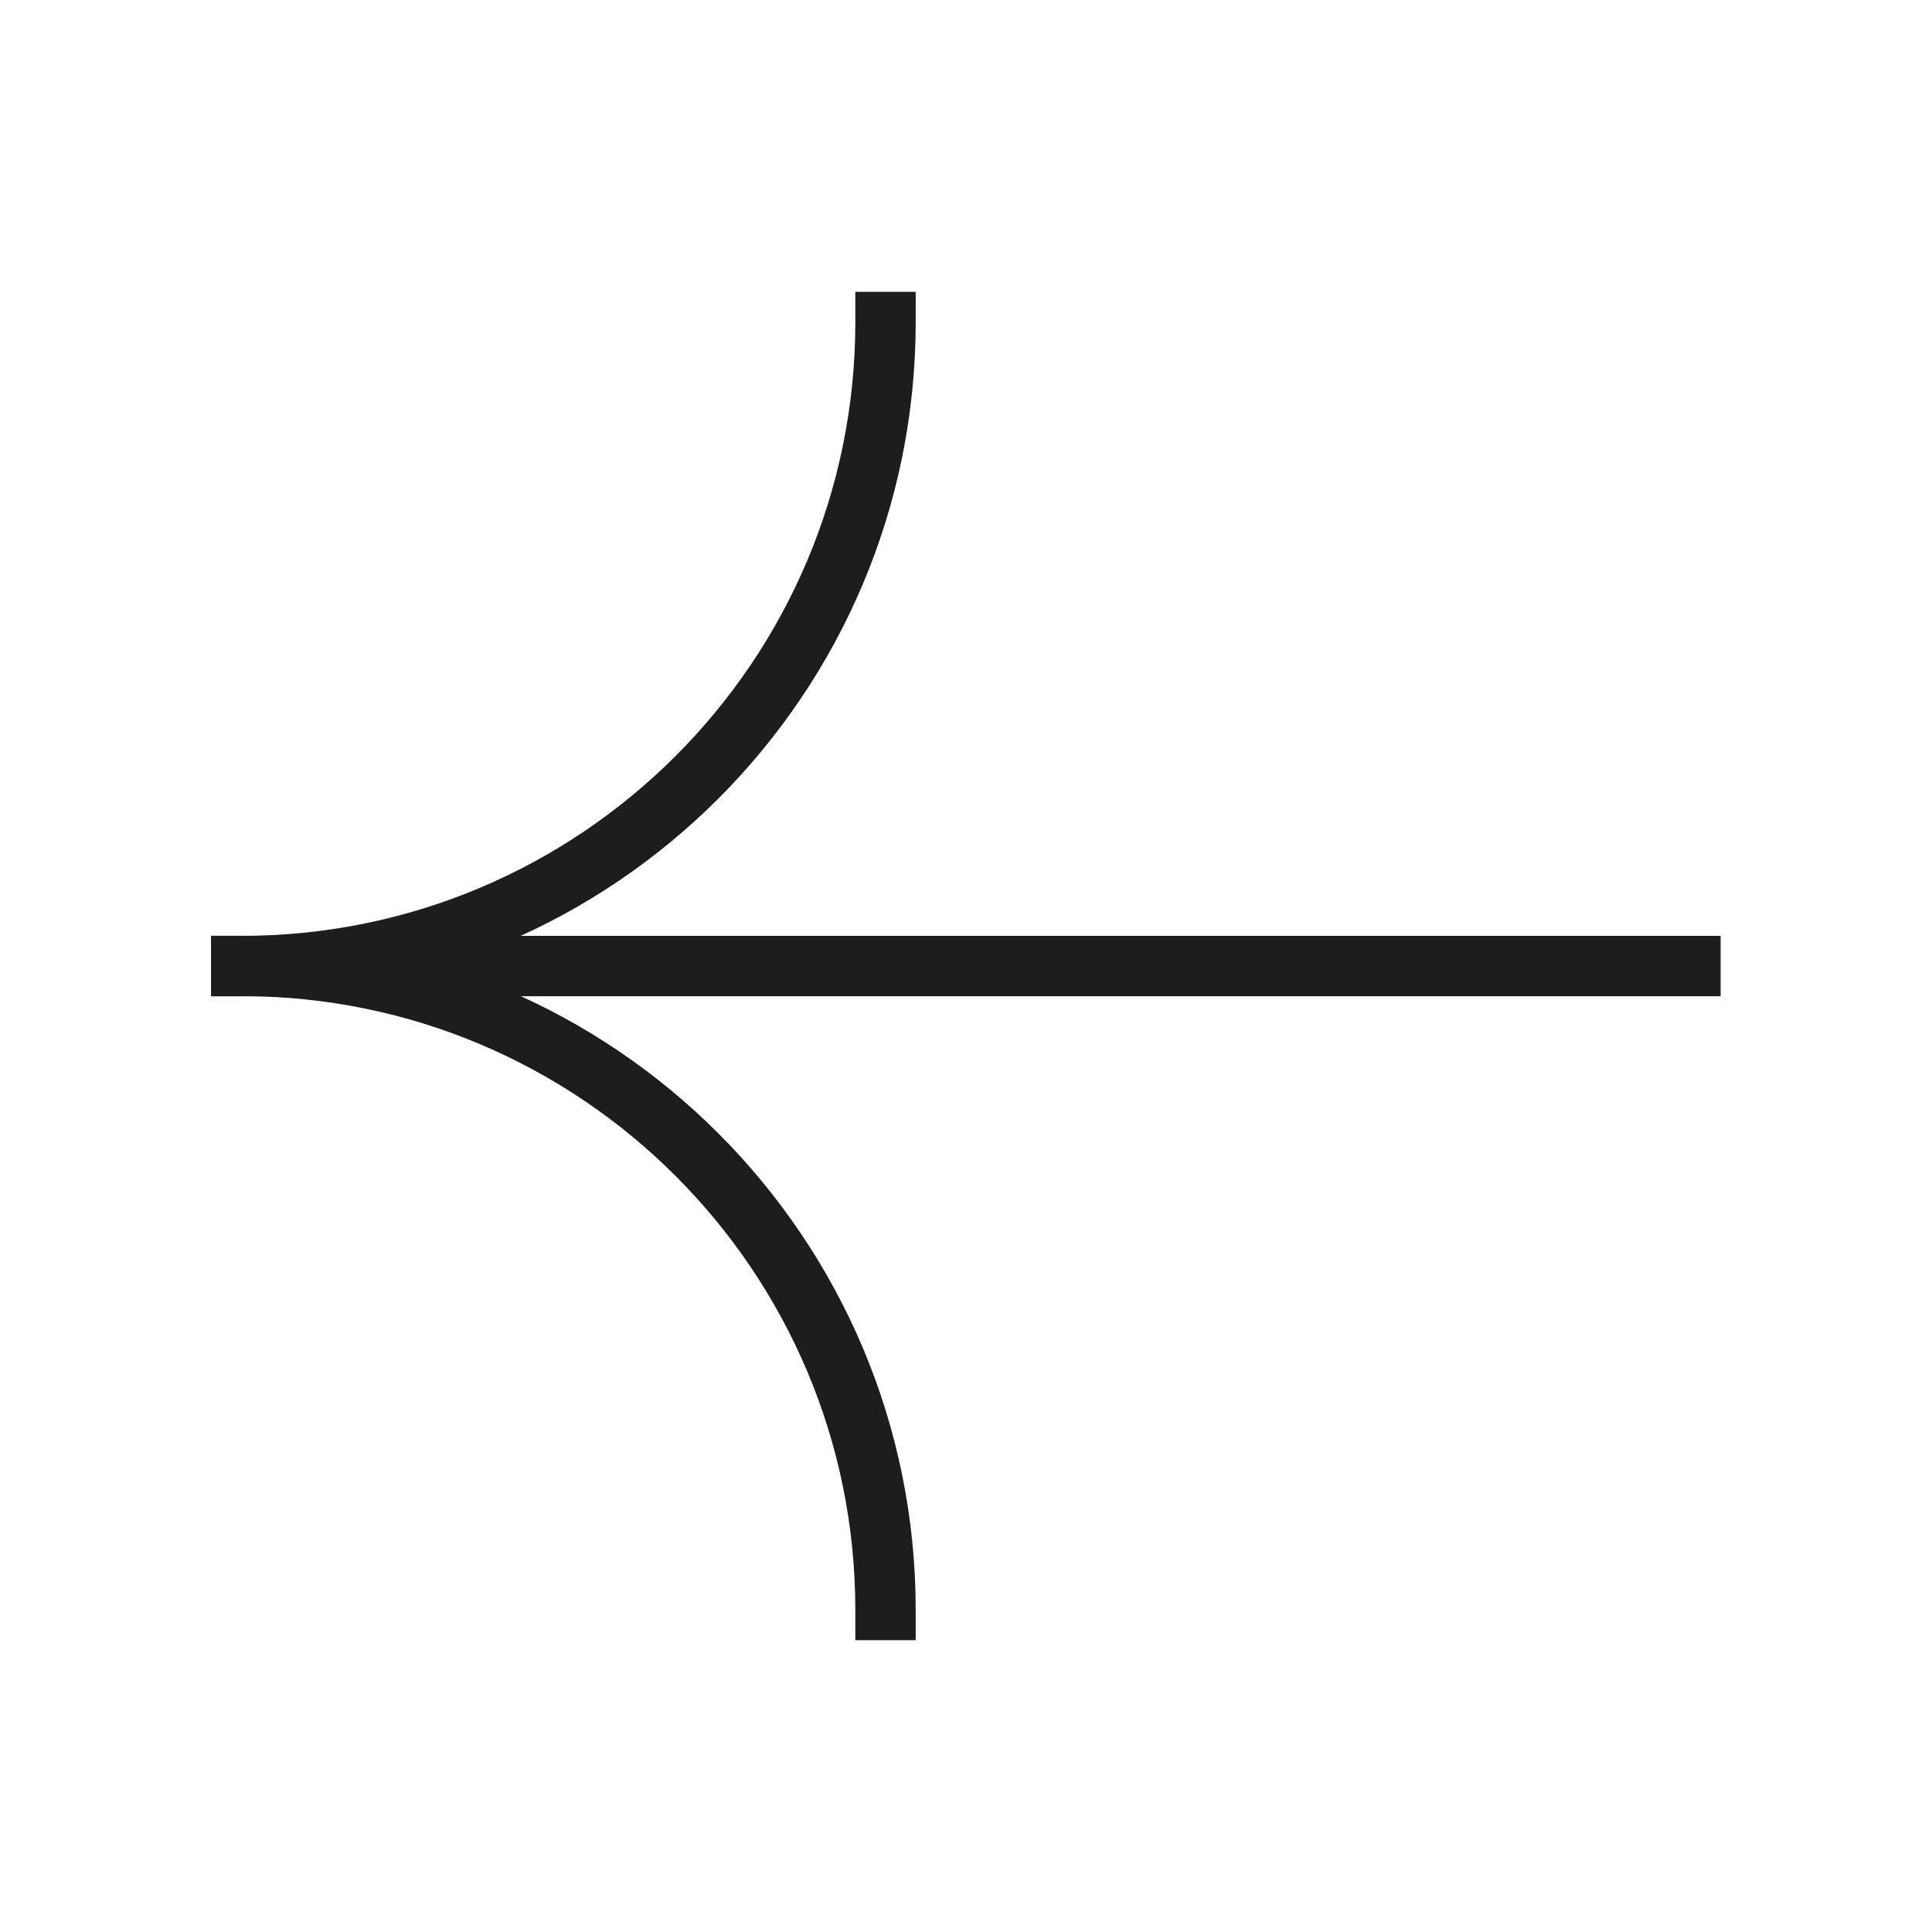
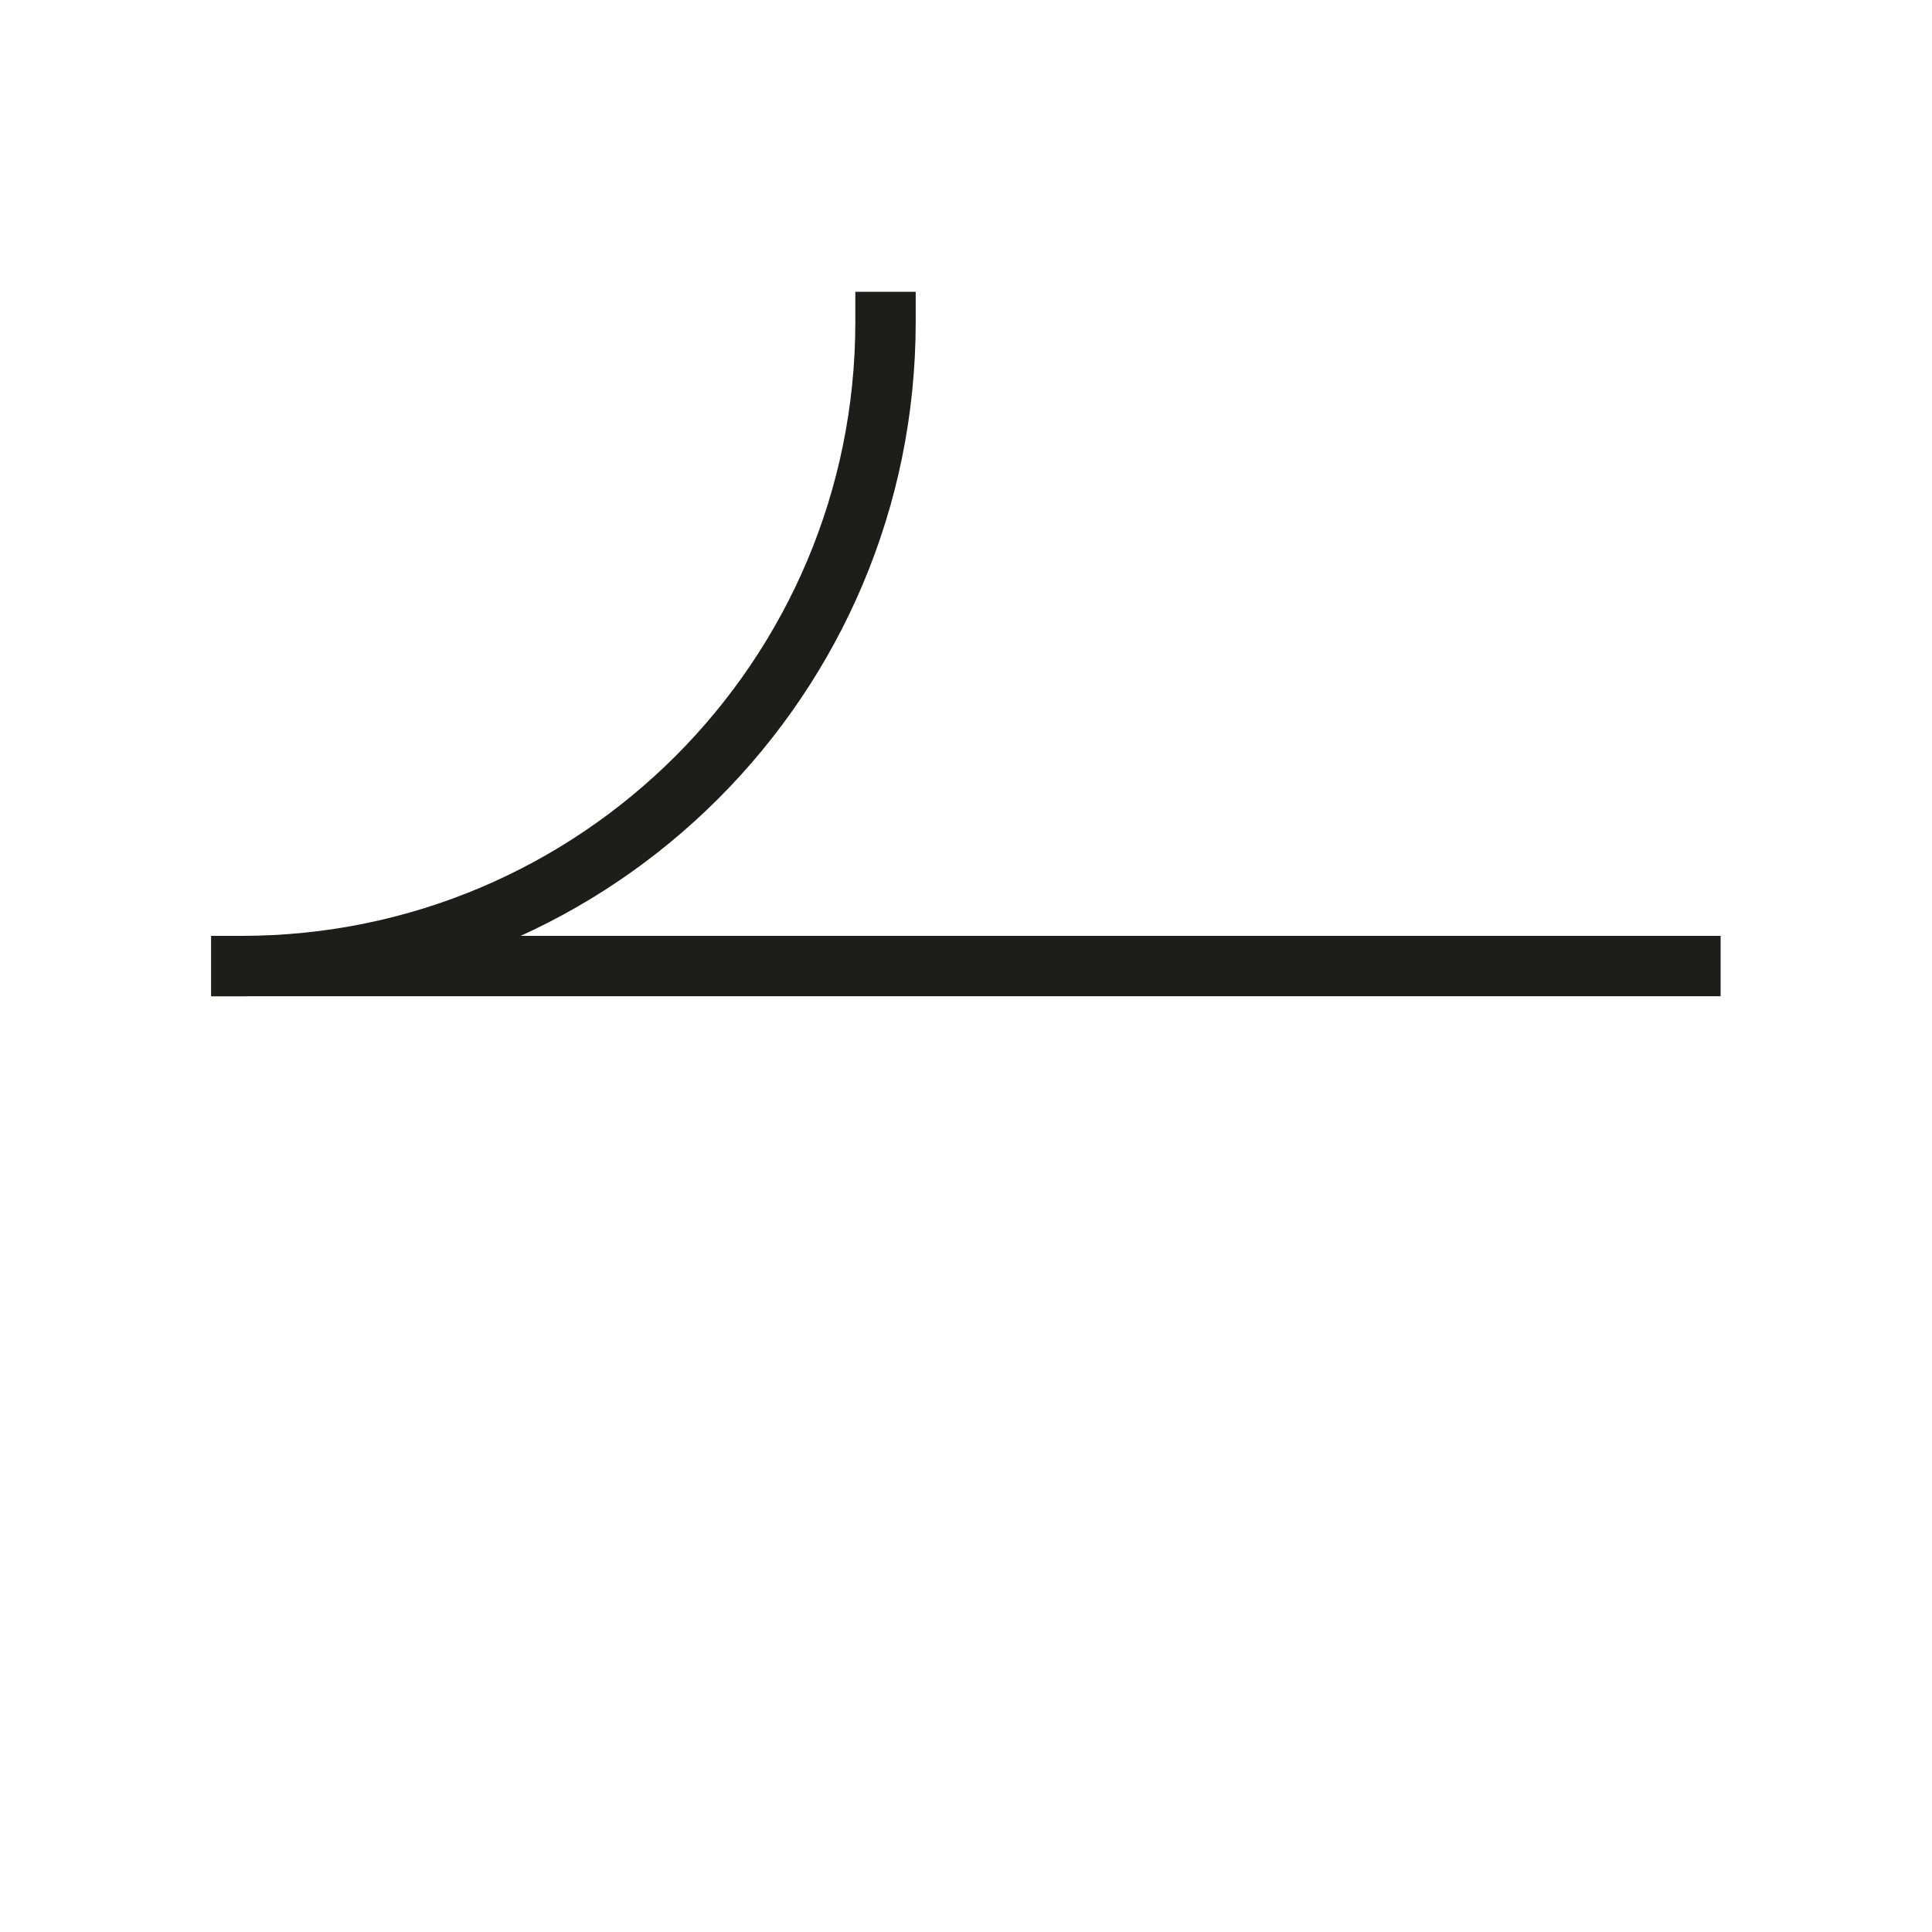
<svg xmlns="http://www.w3.org/2000/svg" width="32" height="32" viewBox="0 0 32 32" fill="none">
-   <path d="M4 15.999C9.891 15.999 14.667 20.775 14.667 26.667" stroke="#1D1D1B" stroke-linecap="square" stroke-linejoin="round" />
  <path d="M14.667 5.333C14.667 11.224 9.891 16.001 3.999 16.001" stroke="#1D1D1B" stroke-linecap="square" stroke-linejoin="round" />
  <path d="M3.999 16.001L27.999 16.001" stroke="#1D1D1B" stroke-linecap="square" stroke-linejoin="round" />
</svg>